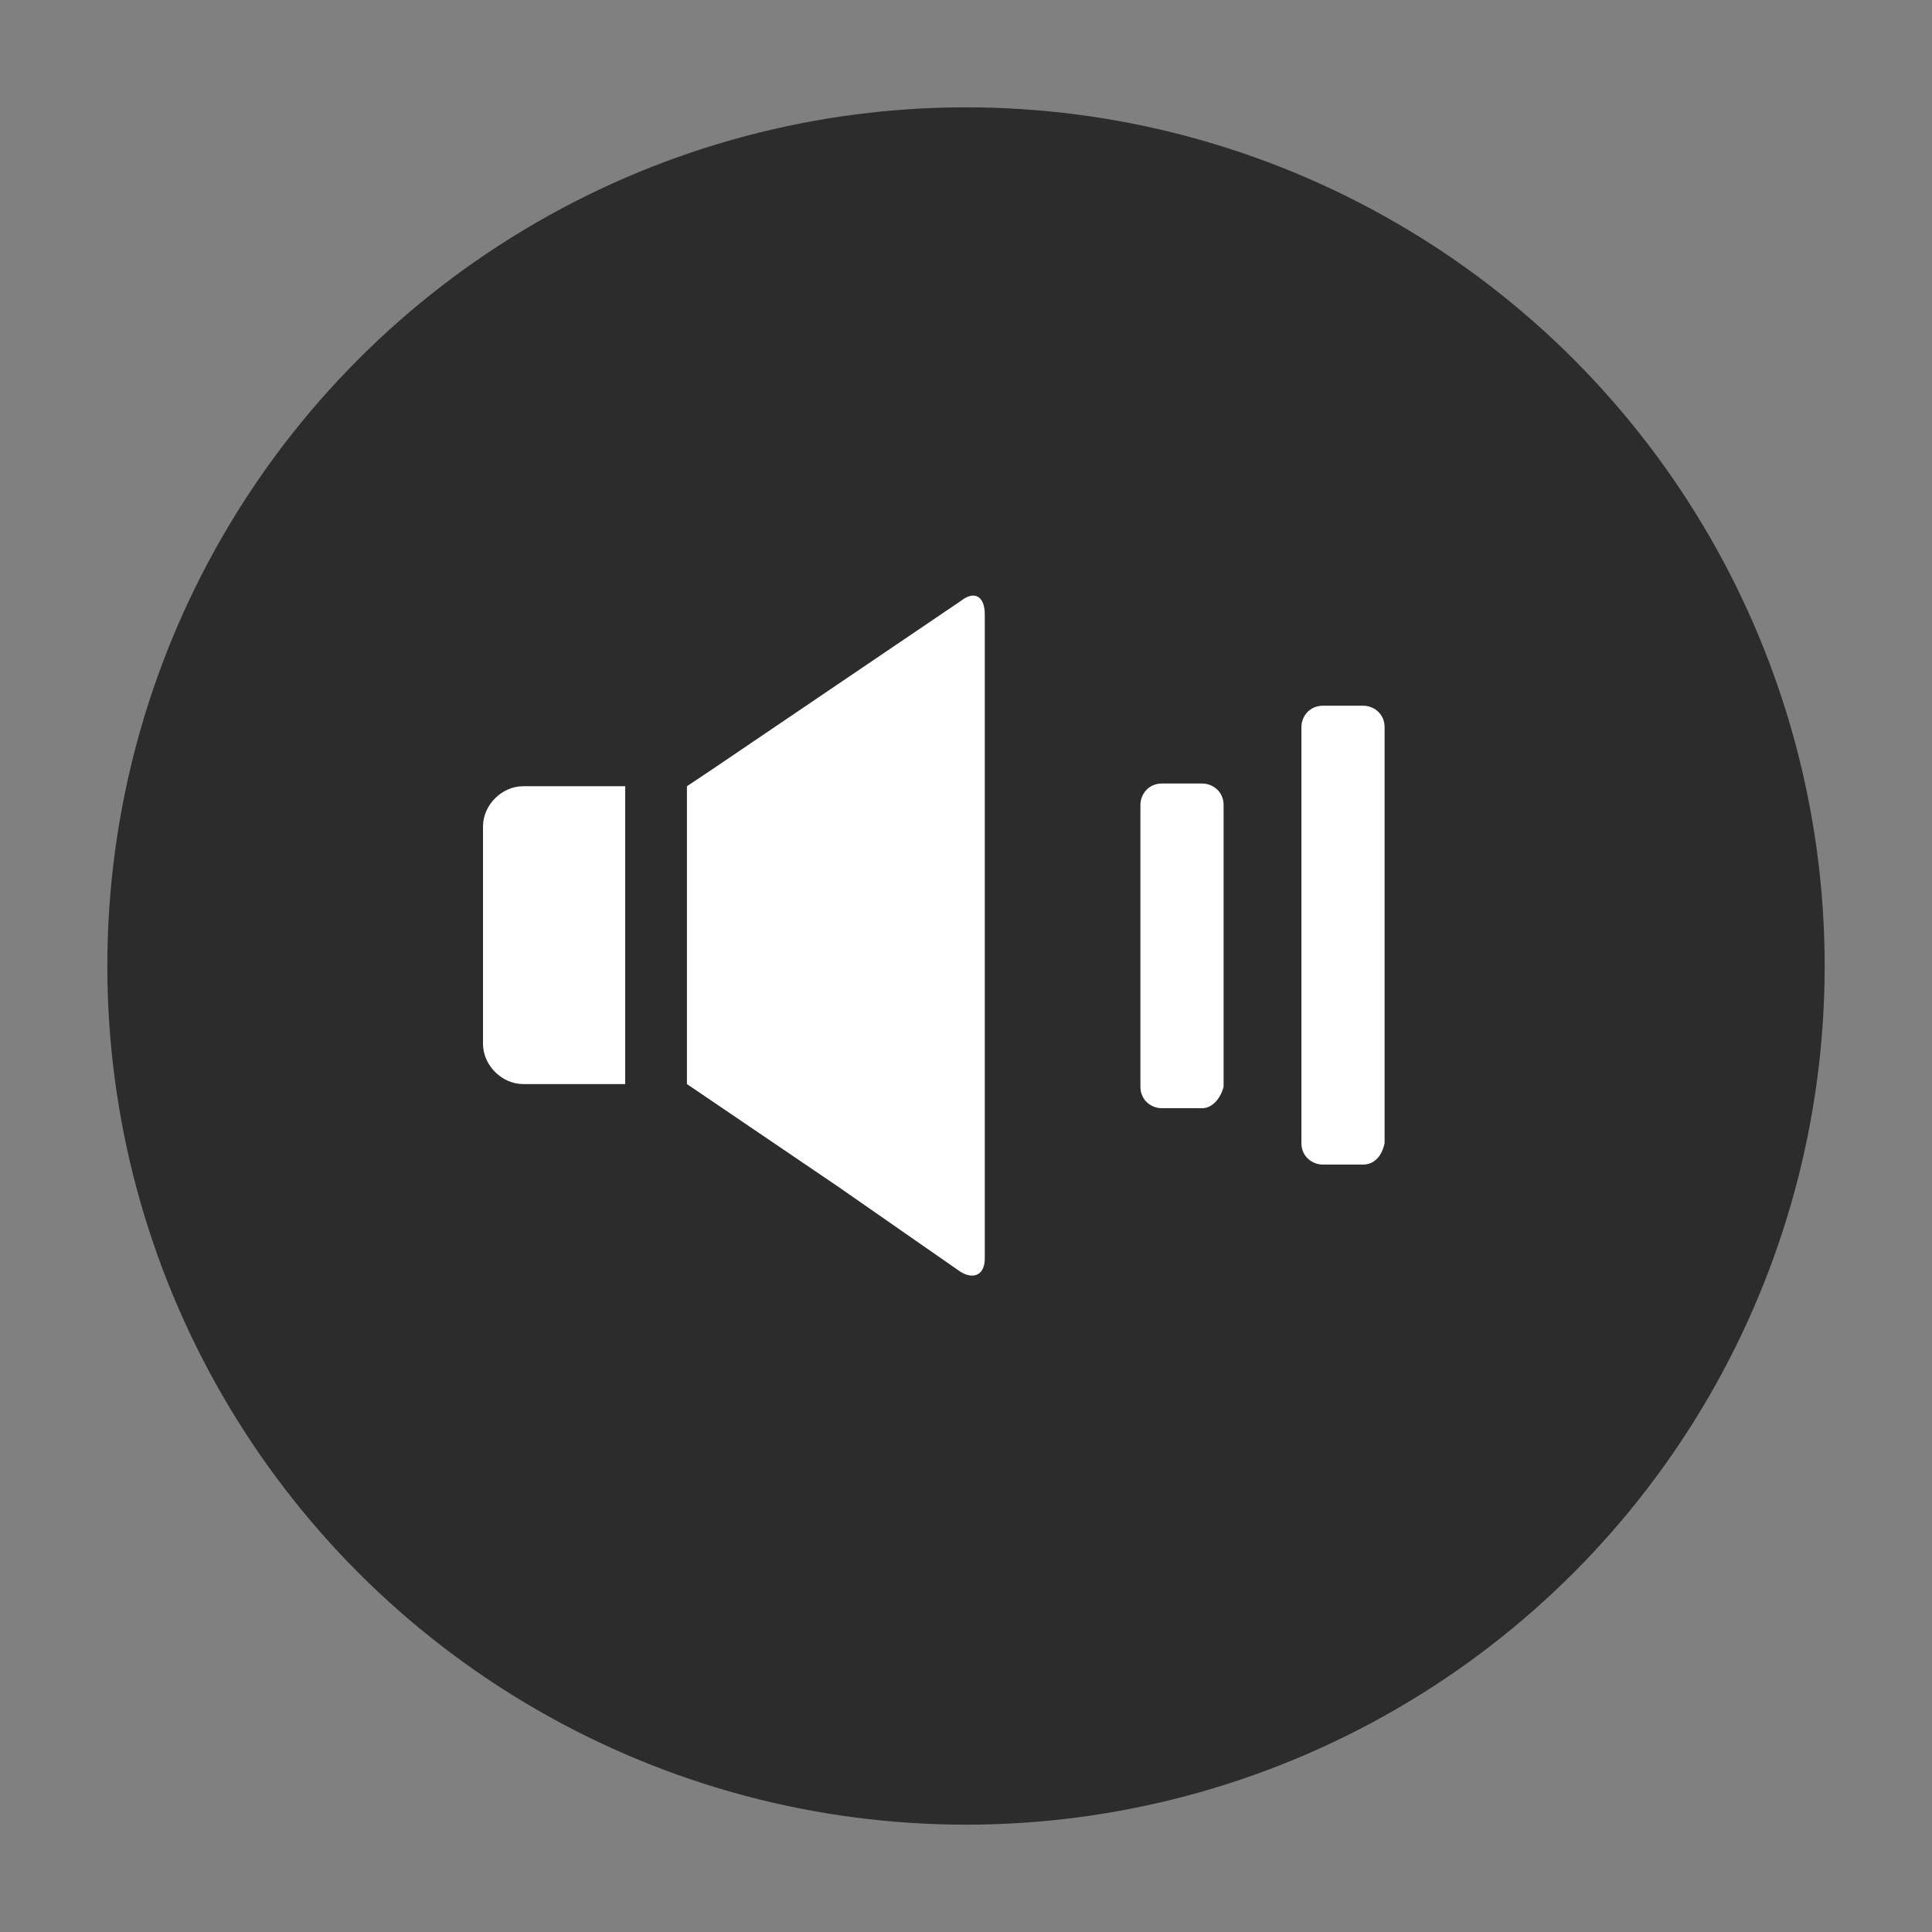
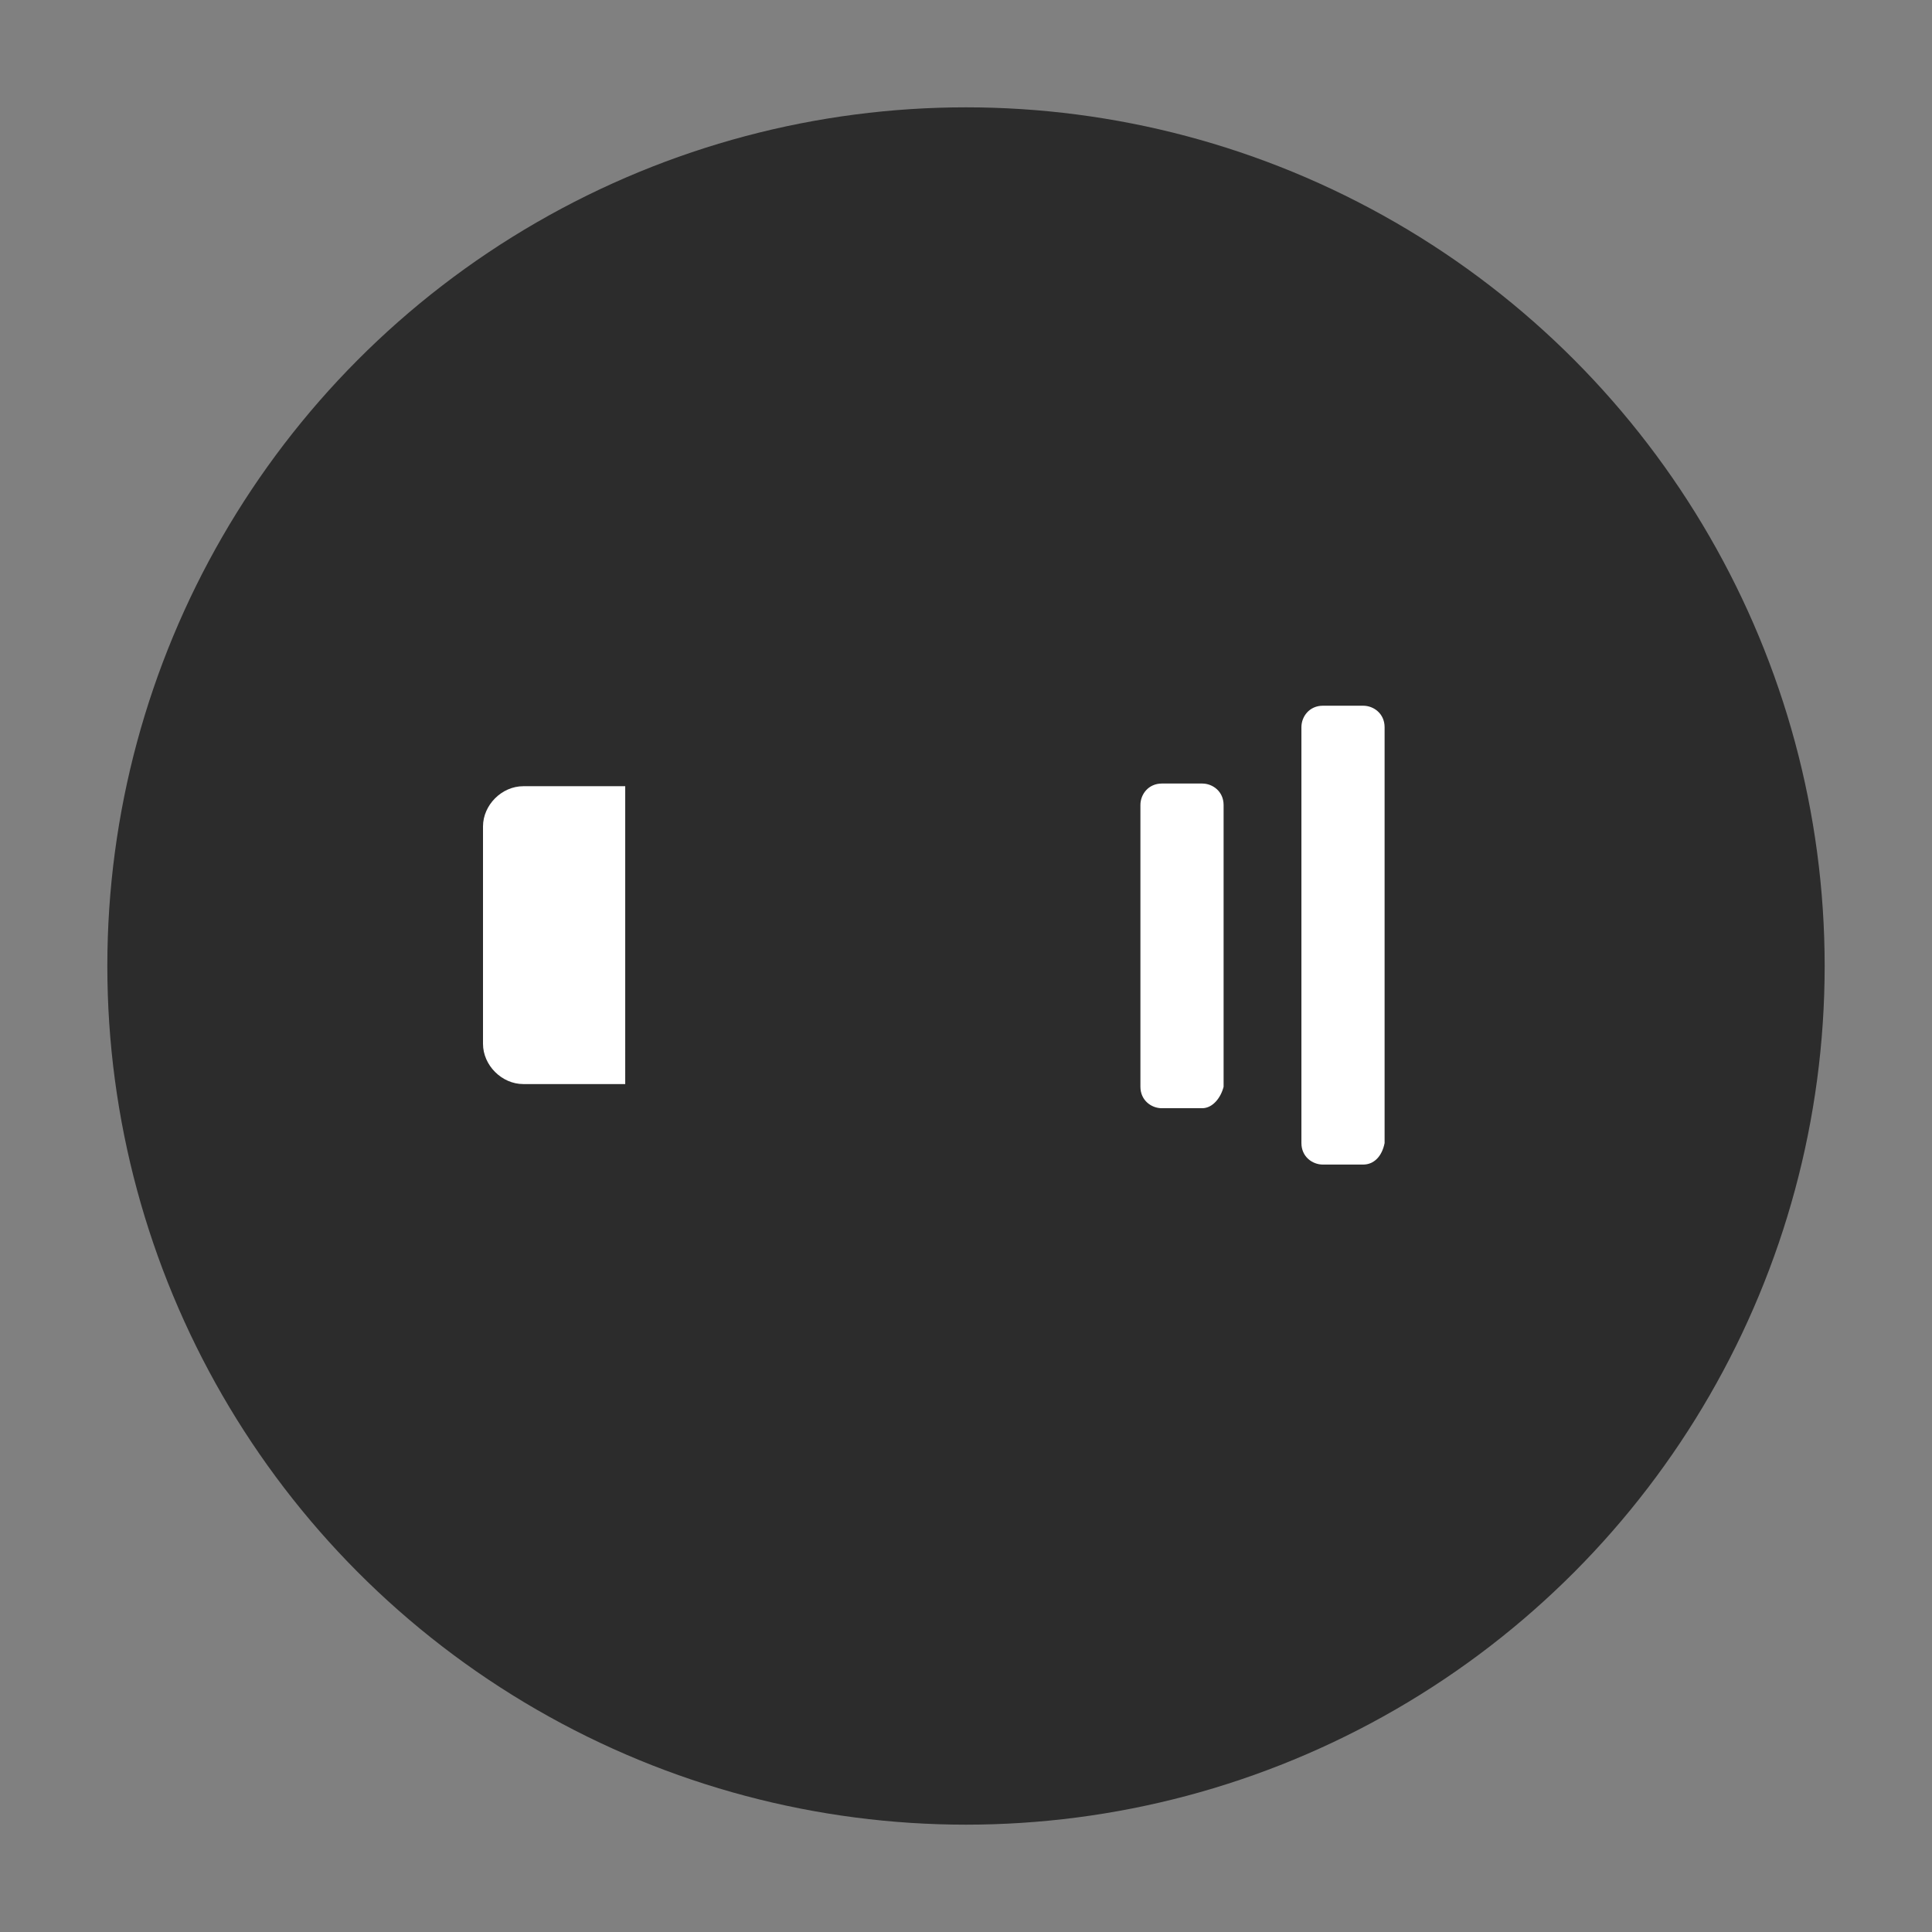
<svg xmlns="http://www.w3.org/2000/svg" version="1.1" id="图层_1" x="0px" y="0px" viewBox="0 0 72 72" style="enable-background:new 0 0 72 72;" xml:space="preserve">
  <rect x="0" y="0" width="72" height="72" fill="#808080" stroke="none" />
  <style type="text/css">
	.st0{display:none;opacity:0.46;fill:#ADAC9C;}
	.st1{display:none;opacity:0.29;fill:#CCCAB4;}
	.st2{fill:#2C2C2C;}
	.st3{fill:#FFFFFF;}
	.st4{display:none;}
	.st5{display:inline;}
</style>
-   <rect class="st0" width="72" height="72" />
  <rect x="12" y="12" class="st0" width="48" height="48" />
  <rect x="40" y="27.9" class="st1" width="14" height="14" />
  <g>
    <g>
      <circle class="st2" cx="36" cy="36" r="32" />
    </g>
    <g>
-       <path class="st3" d="M35.8,22.4l-9.3,6.3c0,0,0,0,0,0l-0.9,0.6v1.1v8.9v1.1l5.6,3.8l0,0l4.6,3.2c0.5,0.3,0.9,0.1,0.9-0.5V22.9    C36.7,22.2,36.3,22,35.8,22.4z" />
      <path class="st3" d="M21.8,29.3h-2.3c-0.8,0-1.5,0.7-1.5,1.5v8.1c0,0.8,0.7,1.5,1.5,1.5h2.3h0.3h1.2V29.3h-1.2H21.8z" />
    </g>
    <g>
      <path class="st3" d="M44.8,41.3h-1.5c-0.4,0-0.8-0.3-0.8-0.8V30c0-0.4,0.3-0.8,0.8-0.8h1.5c0.4,0,0.8,0.3,0.8,0.8v10.5    C45.5,40.9,45.2,41.3,44.8,41.3z" />
      <path class="st3" d="M50.8,43.4h-1.5c-0.4,0-0.8-0.3-0.8-0.8V27.1c0-0.4,0.3-0.8,0.8-0.8h1.5c0.4,0,0.8,0.3,0.8,0.8v15.5    C51.5,43.1,51.2,43.4,50.8,43.4z" />
    </g>
  </g>
  <g class="st4">
    <g class="st5">
-       <circle class="st2" cx="-38" cy="36" r="32" />
-     </g>
+       </g>
    <g class="st5">
      <g>
        <path class="st3" d="M-38.2,22.4l-9.3,6.3c0,0,0,0,0,0l-0.9,0.6v1.1v8.9v1.1l5.6,3.8l0,0l4.6,3.2c0.5,0.3,0.9,0.1,0.9-0.5V22.9     C-37.3,22.2-37.7,22-38.2,22.4z" />
-         <path class="st3" d="M-52.2,29.3h-2.3c-0.8,0-1.5,0.7-1.5,1.5v8.1c0,0.8,0.7,1.5,1.5,1.5h2.3h0.3h1.2V29.3h-1.2H-52.2z" />
      </g>
      <g>
-         <path class="st3" d="M-20.5,40.4l-1.1,1.1c-0.3,0.3-0.8,0.3-1.1,0l-11-11c-0.3-0.3-0.3-0.8,0-1.1l1.1-1.1c0.3-0.3,0.8-0.3,1.1,0     l11,11C-20.2,39.6-20.2,40.1-20.5,40.4z" />
        <path class="st3" d="M-32.5,41.4l-1.1-1.1c-0.3-0.3-0.3-0.8,0-1.1l11-11c0.3-0.3,0.8-0.3,1.1,0l1.1,1.1c0.3,0.3,0.3,0.8,0,1.1     l-11,11C-31.7,41.7-32.2,41.7-32.5,41.4z" />
      </g>
    </g>
  </g>
</svg>